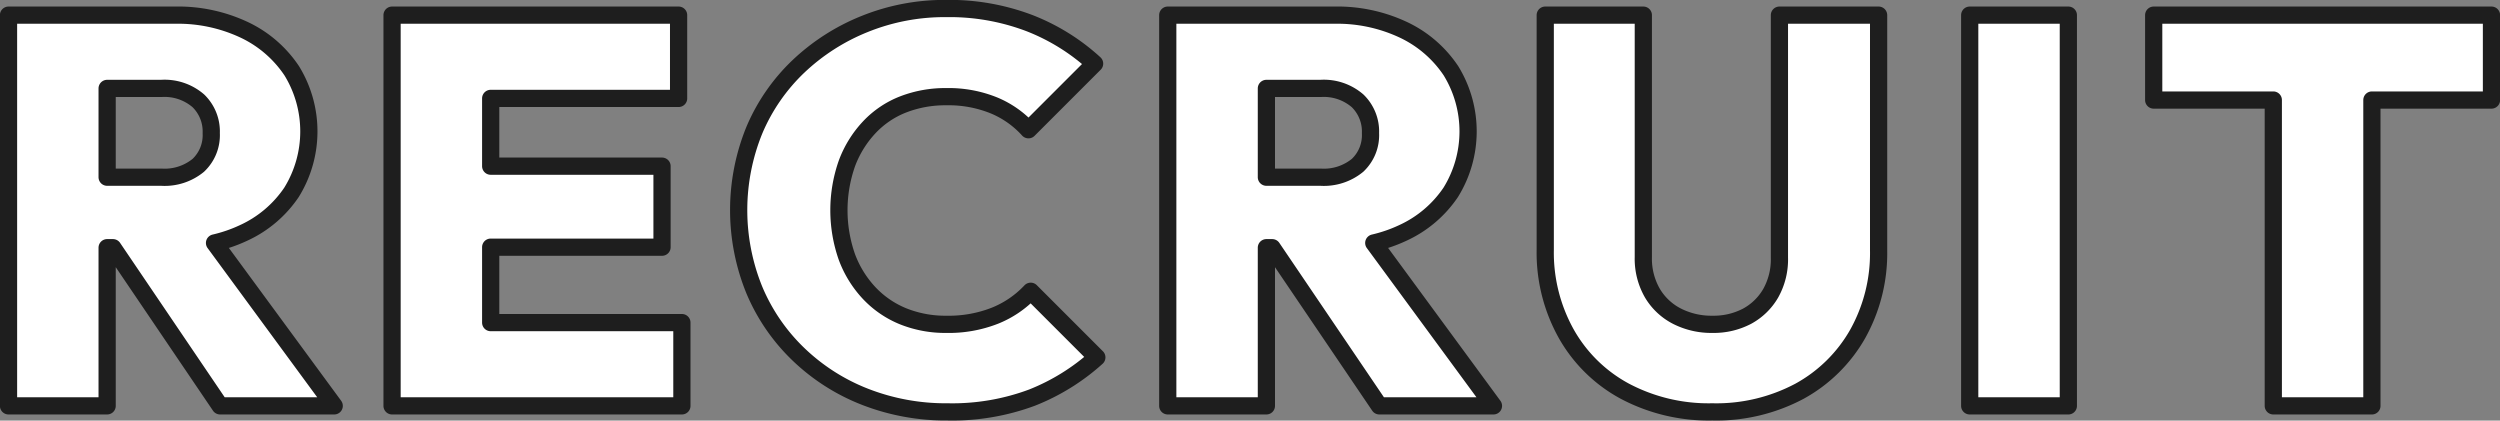
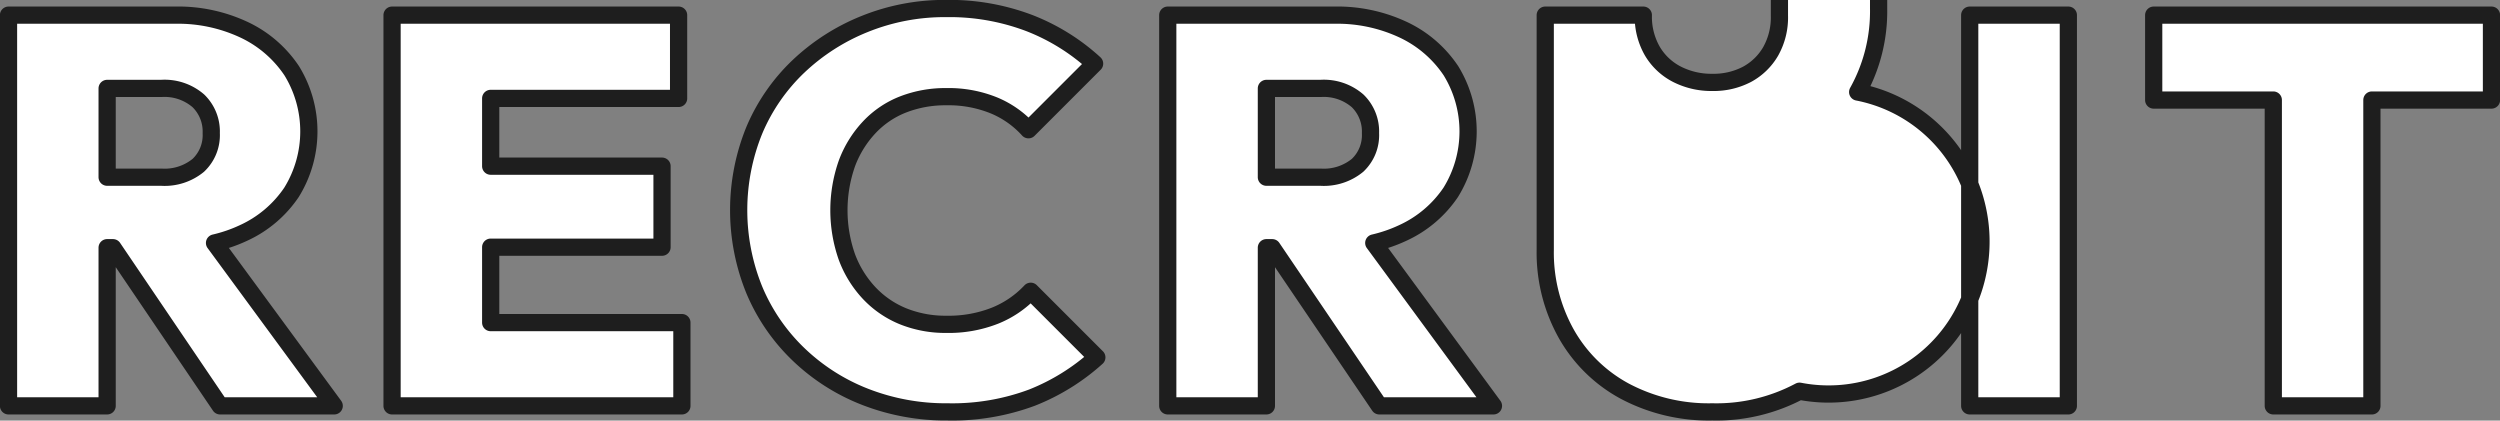
<svg xmlns="http://www.w3.org/2000/svg" width="290.375" height="48.85" viewBox="0 0 290.375 48.85">
  <rect x="0" y="0" width="290.375" height="48.85" fill="#808080" stroke="none" />
  <defs>
    <style>
      .cls-1 {
        fill: #fff;
        stroke: #1e1e1e;
        stroke-linejoin: round;
        stroke-width: 2px;
        fill-rule: evenodd;
      }
    </style>
  </defs>
-   <path id="RECRUIT" class="cls-1" d="M902.652,2849.43v35.52H891.2v-35.52H877.308v-9.86H916.54v9.86H902.652Zm-46.714-9.86h11.456v45.38H855.938v-45.38Zm-19.766,43.68a20.559,20.559,0,0,1-10.144,2.4,20.786,20.786,0,0,1-10.144-2.4,17.126,17.126,0,0,1-6.816-6.69,19.327,19.327,0,0,1-2.432-9.72v-27.27h11.392v28.1a7.985,7.985,0,0,0,1.056,4.19,7.03,7.03,0,0,0,2.88,2.69,8.814,8.814,0,0,0,4.064.93,8.381,8.381,0,0,0,4.032-.93,7.039,7.039,0,0,0,2.752-2.66,8.024,8.024,0,0,0,1.024-4.16v-28.16h11.52v27.33a19.209,19.209,0,0,1-2.432,9.7A17.348,17.348,0,0,1,836.172,2883.25Zm-48.805,1.7-12.446-18.37h-0.674v18.37H762.791v-45.38h19.328a18.047,18.047,0,0,1,8.1,1.73,13.616,13.616,0,0,1,5.472,4.74,13.443,13.443,0,0,1-.032,14.11,13.473,13.473,0,0,1-5.6,4.73,16.8,16.8,0,0,1-3.339,1.15l13.9,18.92H787.367Zm-2.528-35.43a6,6,0,0,0-4.32-1.44h-6.272v10.31h6.272a6.169,6.169,0,0,0,4.32-1.38,4.819,4.819,0,0,0,1.5-3.74A4.959,4.959,0,0,0,784.839,2849.52Zm-56.718,22.34a11.218,11.218,0,0,0,3.936,2.69,13.139,13.139,0,0,0,5.024.93,14.665,14.665,0,0,0,5.632-1,11.64,11.64,0,0,0,4.16-2.84l7.68,7.68a24.853,24.853,0,0,1-7.52,4.67,26.531,26.531,0,0,1-9.824,1.66,25.762,25.762,0,0,1-9.6-1.76,23.442,23.442,0,0,1-7.712-4.93,22.3,22.3,0,0,1-5.12-7.45,24.6,24.6,0,0,1,0-18.59,22.1,22.1,0,0,1,5.12-7.4,24.337,24.337,0,0,1,7.68-4.92,24.775,24.775,0,0,1,9.5-1.8,26.106,26.106,0,0,1,9.664,1.7,24.2,24.2,0,0,1,7.552,4.7l-7.68,7.68a11.2,11.2,0,0,0-3.968-2.81,13.993,13.993,0,0,0-5.568-1.03,13.526,13.526,0,0,0-5.024.9,10.76,10.76,0,0,0-3.936,2.66,12.469,12.469,0,0,0-2.592,4.19,16.409,16.409,0,0,0,0,10.88A12.469,12.469,0,0,0,728.121,2871.86Zm-46.339,13.09h-9.088v-45.38h33.28v9.67H684.15v7.87h19.9v9.41h-19.9v8.76h22.208v9.67H681.782Zm-29.06,0-12.447-18.37H639.6v18.37H628.146v-45.38h19.328a18.047,18.047,0,0,1,8.1,1.73,13.616,13.616,0,0,1,5.472,4.74,13.443,13.443,0,0,1-.032,14.11,13.473,13.473,0,0,1-5.6,4.73,16.811,16.811,0,0,1-3.34,1.15l13.9,18.92H652.722Zm-2.528-35.43a6,6,0,0,0-4.32-1.44H639.6v10.31h6.272a6.169,6.169,0,0,0,4.32-1.38,4.819,4.819,0,0,0,1.5-3.74A4.959,4.959,0,0,0,650.194,2849.52Z" transform="translate(-627.156 -2837.81)" />
+   <path id="RECRUIT" class="cls-1" d="M902.652,2849.43v35.52H891.2v-35.52H877.308v-9.86H916.54v9.86H902.652Zm-46.714-9.86h11.456v45.38H855.938v-45.38Zm-19.766,43.68a20.559,20.559,0,0,1-10.144,2.4,20.786,20.786,0,0,1-10.144-2.4,17.126,17.126,0,0,1-6.816-6.69,19.327,19.327,0,0,1-2.432-9.72v-27.27h11.392a7.985,7.985,0,0,0,1.056,4.19,7.03,7.03,0,0,0,2.88,2.69,8.814,8.814,0,0,0,4.064.93,8.381,8.381,0,0,0,4.032-.93,7.039,7.039,0,0,0,2.752-2.66,8.024,8.024,0,0,0,1.024-4.16v-28.16h11.52v27.33a19.209,19.209,0,0,1-2.432,9.7A17.348,17.348,0,0,1,836.172,2883.25Zm-48.805,1.7-12.446-18.37h-0.674v18.37H762.791v-45.38h19.328a18.047,18.047,0,0,1,8.1,1.73,13.616,13.616,0,0,1,5.472,4.74,13.443,13.443,0,0,1-.032,14.11,13.473,13.473,0,0,1-5.6,4.73,16.8,16.8,0,0,1-3.339,1.15l13.9,18.92H787.367Zm-2.528-35.43a6,6,0,0,0-4.32-1.44h-6.272v10.31h6.272a6.169,6.169,0,0,0,4.32-1.38,4.819,4.819,0,0,0,1.5-3.74A4.959,4.959,0,0,0,784.839,2849.52Zm-56.718,22.34a11.218,11.218,0,0,0,3.936,2.69,13.139,13.139,0,0,0,5.024.93,14.665,14.665,0,0,0,5.632-1,11.64,11.64,0,0,0,4.16-2.84l7.68,7.68a24.853,24.853,0,0,1-7.52,4.67,26.531,26.531,0,0,1-9.824,1.66,25.762,25.762,0,0,1-9.6-1.76,23.442,23.442,0,0,1-7.712-4.93,22.3,22.3,0,0,1-5.12-7.45,24.6,24.6,0,0,1,0-18.59,22.1,22.1,0,0,1,5.12-7.4,24.337,24.337,0,0,1,7.68-4.92,24.775,24.775,0,0,1,9.5-1.8,26.106,26.106,0,0,1,9.664,1.7,24.2,24.2,0,0,1,7.552,4.7l-7.68,7.68a11.2,11.2,0,0,0-3.968-2.81,13.993,13.993,0,0,0-5.568-1.03,13.526,13.526,0,0,0-5.024.9,10.76,10.76,0,0,0-3.936,2.66,12.469,12.469,0,0,0-2.592,4.19,16.409,16.409,0,0,0,0,10.88A12.469,12.469,0,0,0,728.121,2871.86Zm-46.339,13.09h-9.088v-45.38h33.28v9.67H684.15v7.87h19.9v9.41h-19.9v8.76h22.208v9.67H681.782Zm-29.06,0-12.447-18.37H639.6v18.37H628.146v-45.38h19.328a18.047,18.047,0,0,1,8.1,1.73,13.616,13.616,0,0,1,5.472,4.74,13.443,13.443,0,0,1-.032,14.11,13.473,13.473,0,0,1-5.6,4.73,16.811,16.811,0,0,1-3.34,1.15l13.9,18.92H652.722Zm-2.528-35.43a6,6,0,0,0-4.32-1.44H639.6v10.31h6.272a6.169,6.169,0,0,0,4.32-1.38,4.819,4.819,0,0,0,1.5-3.74A4.959,4.959,0,0,0,650.194,2849.52Z" transform="translate(-627.156 -2837.81)" />
</svg>